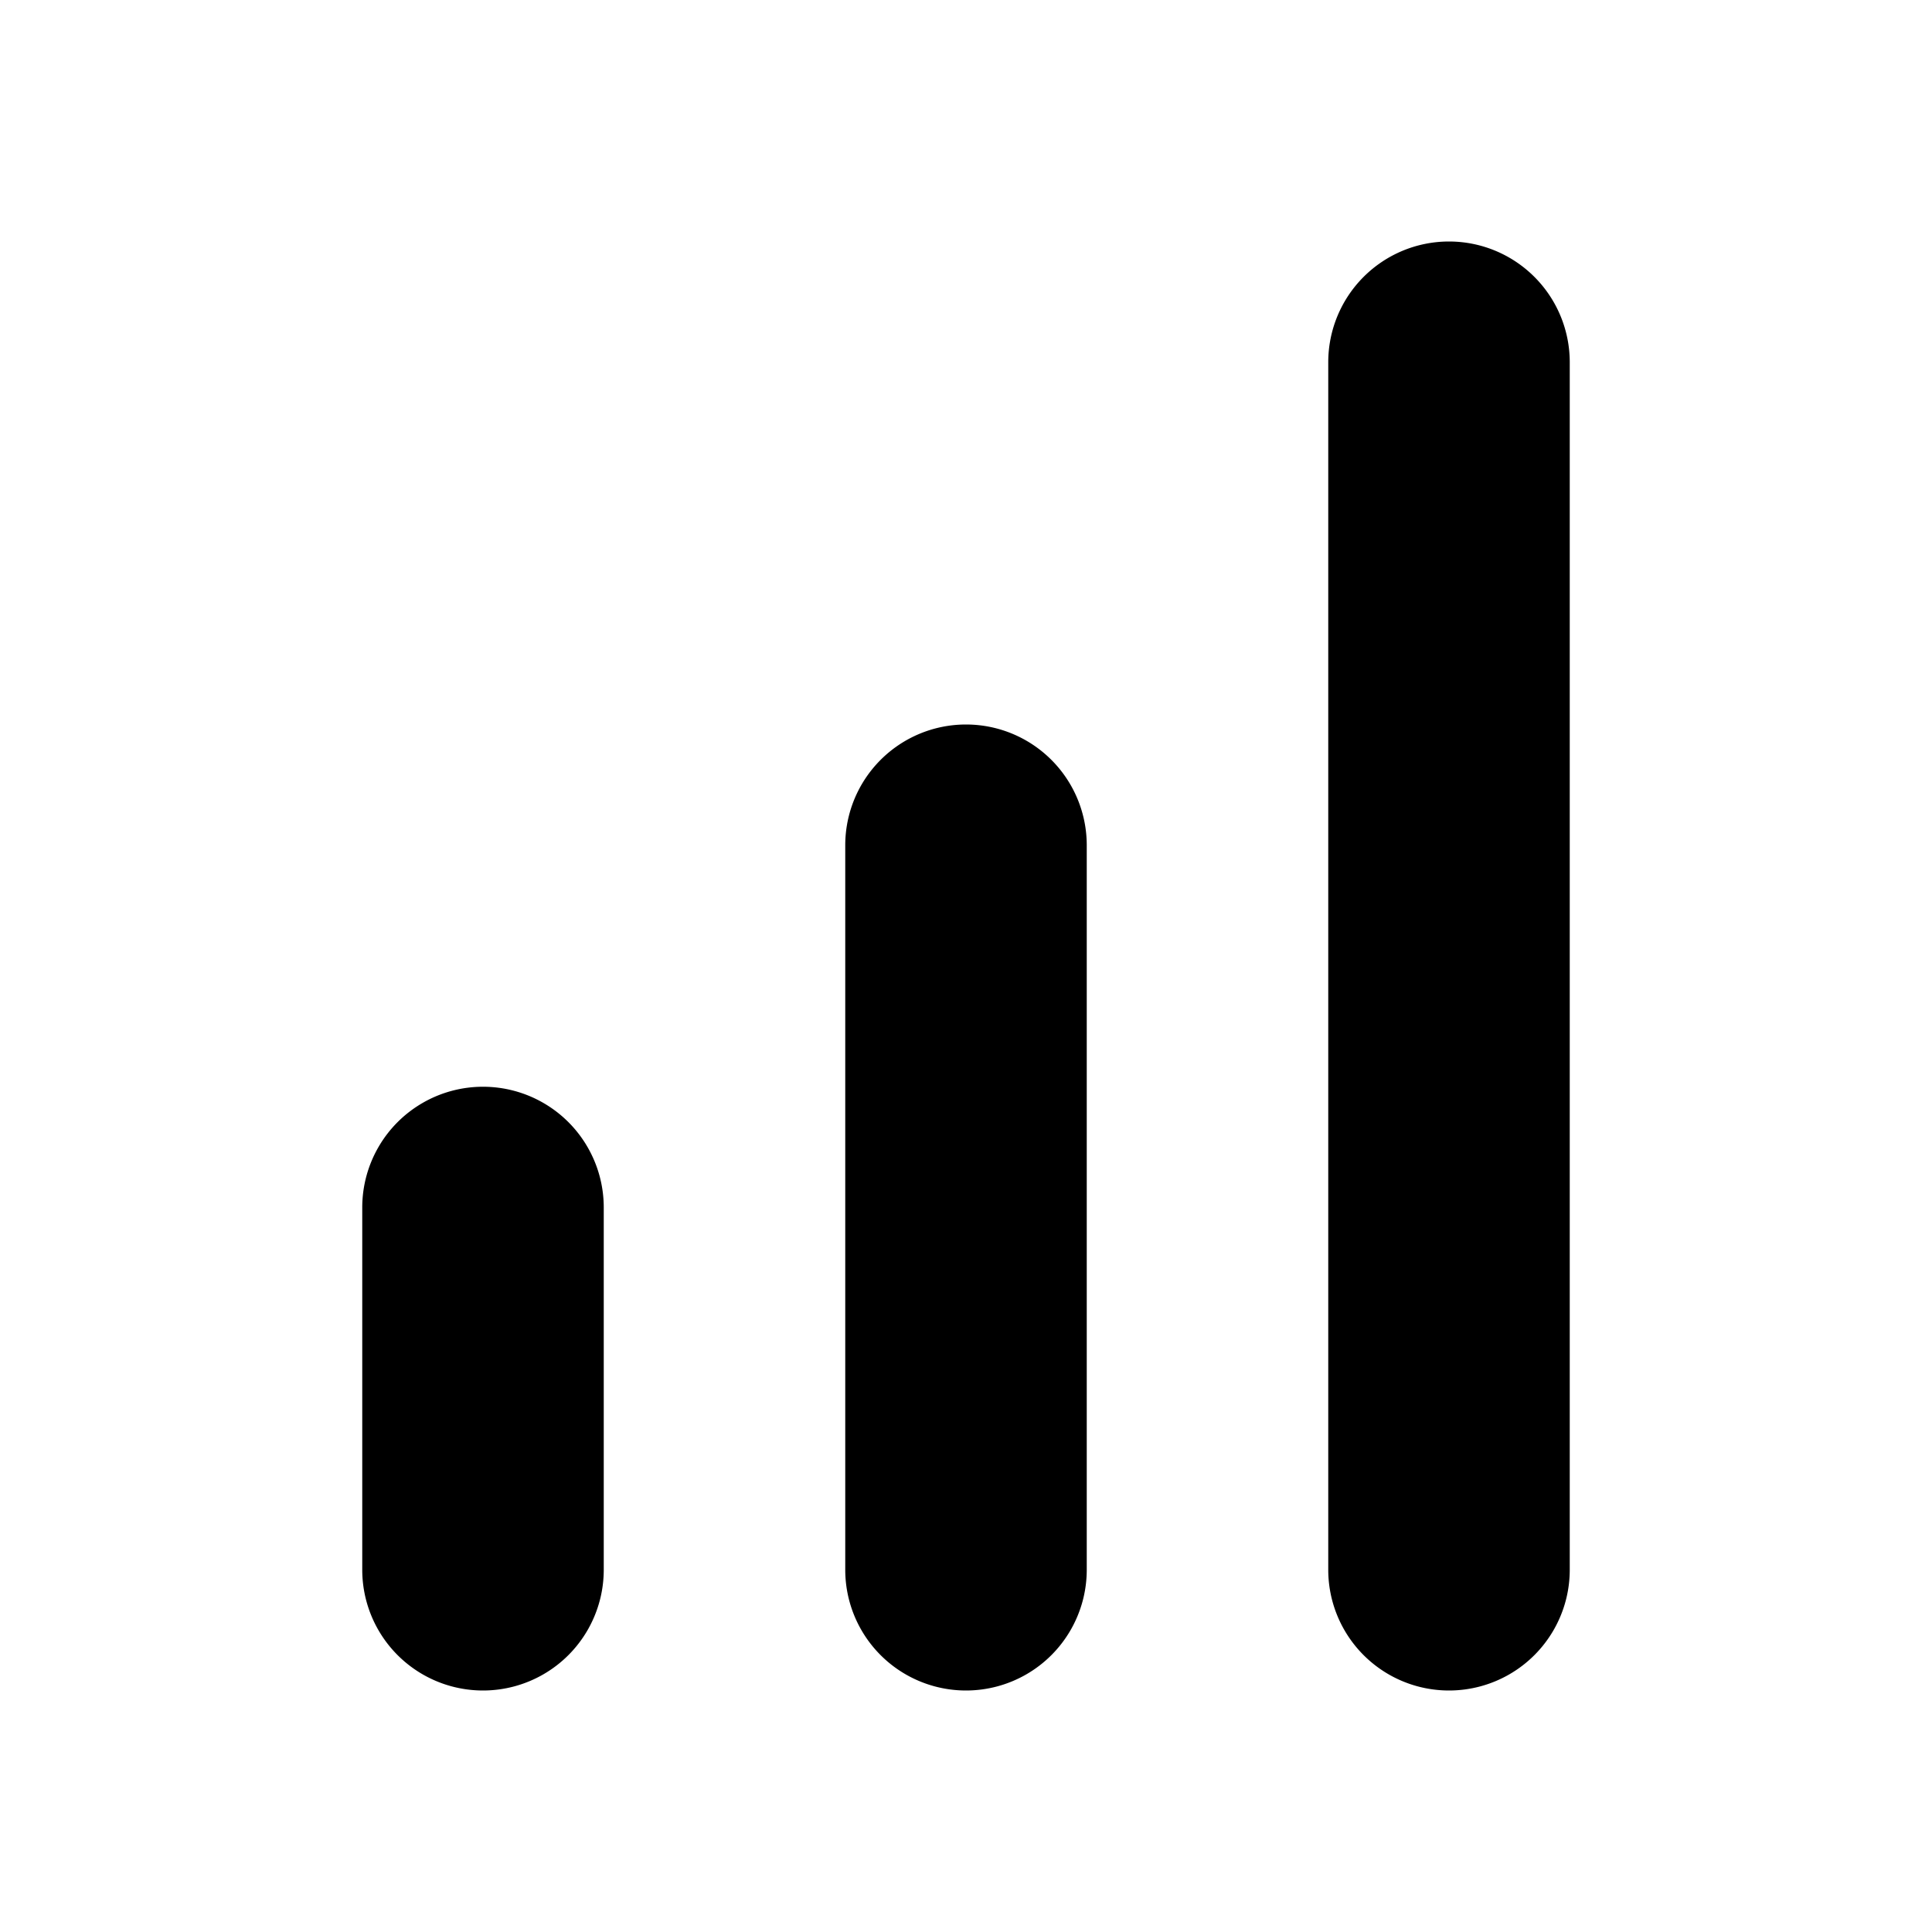
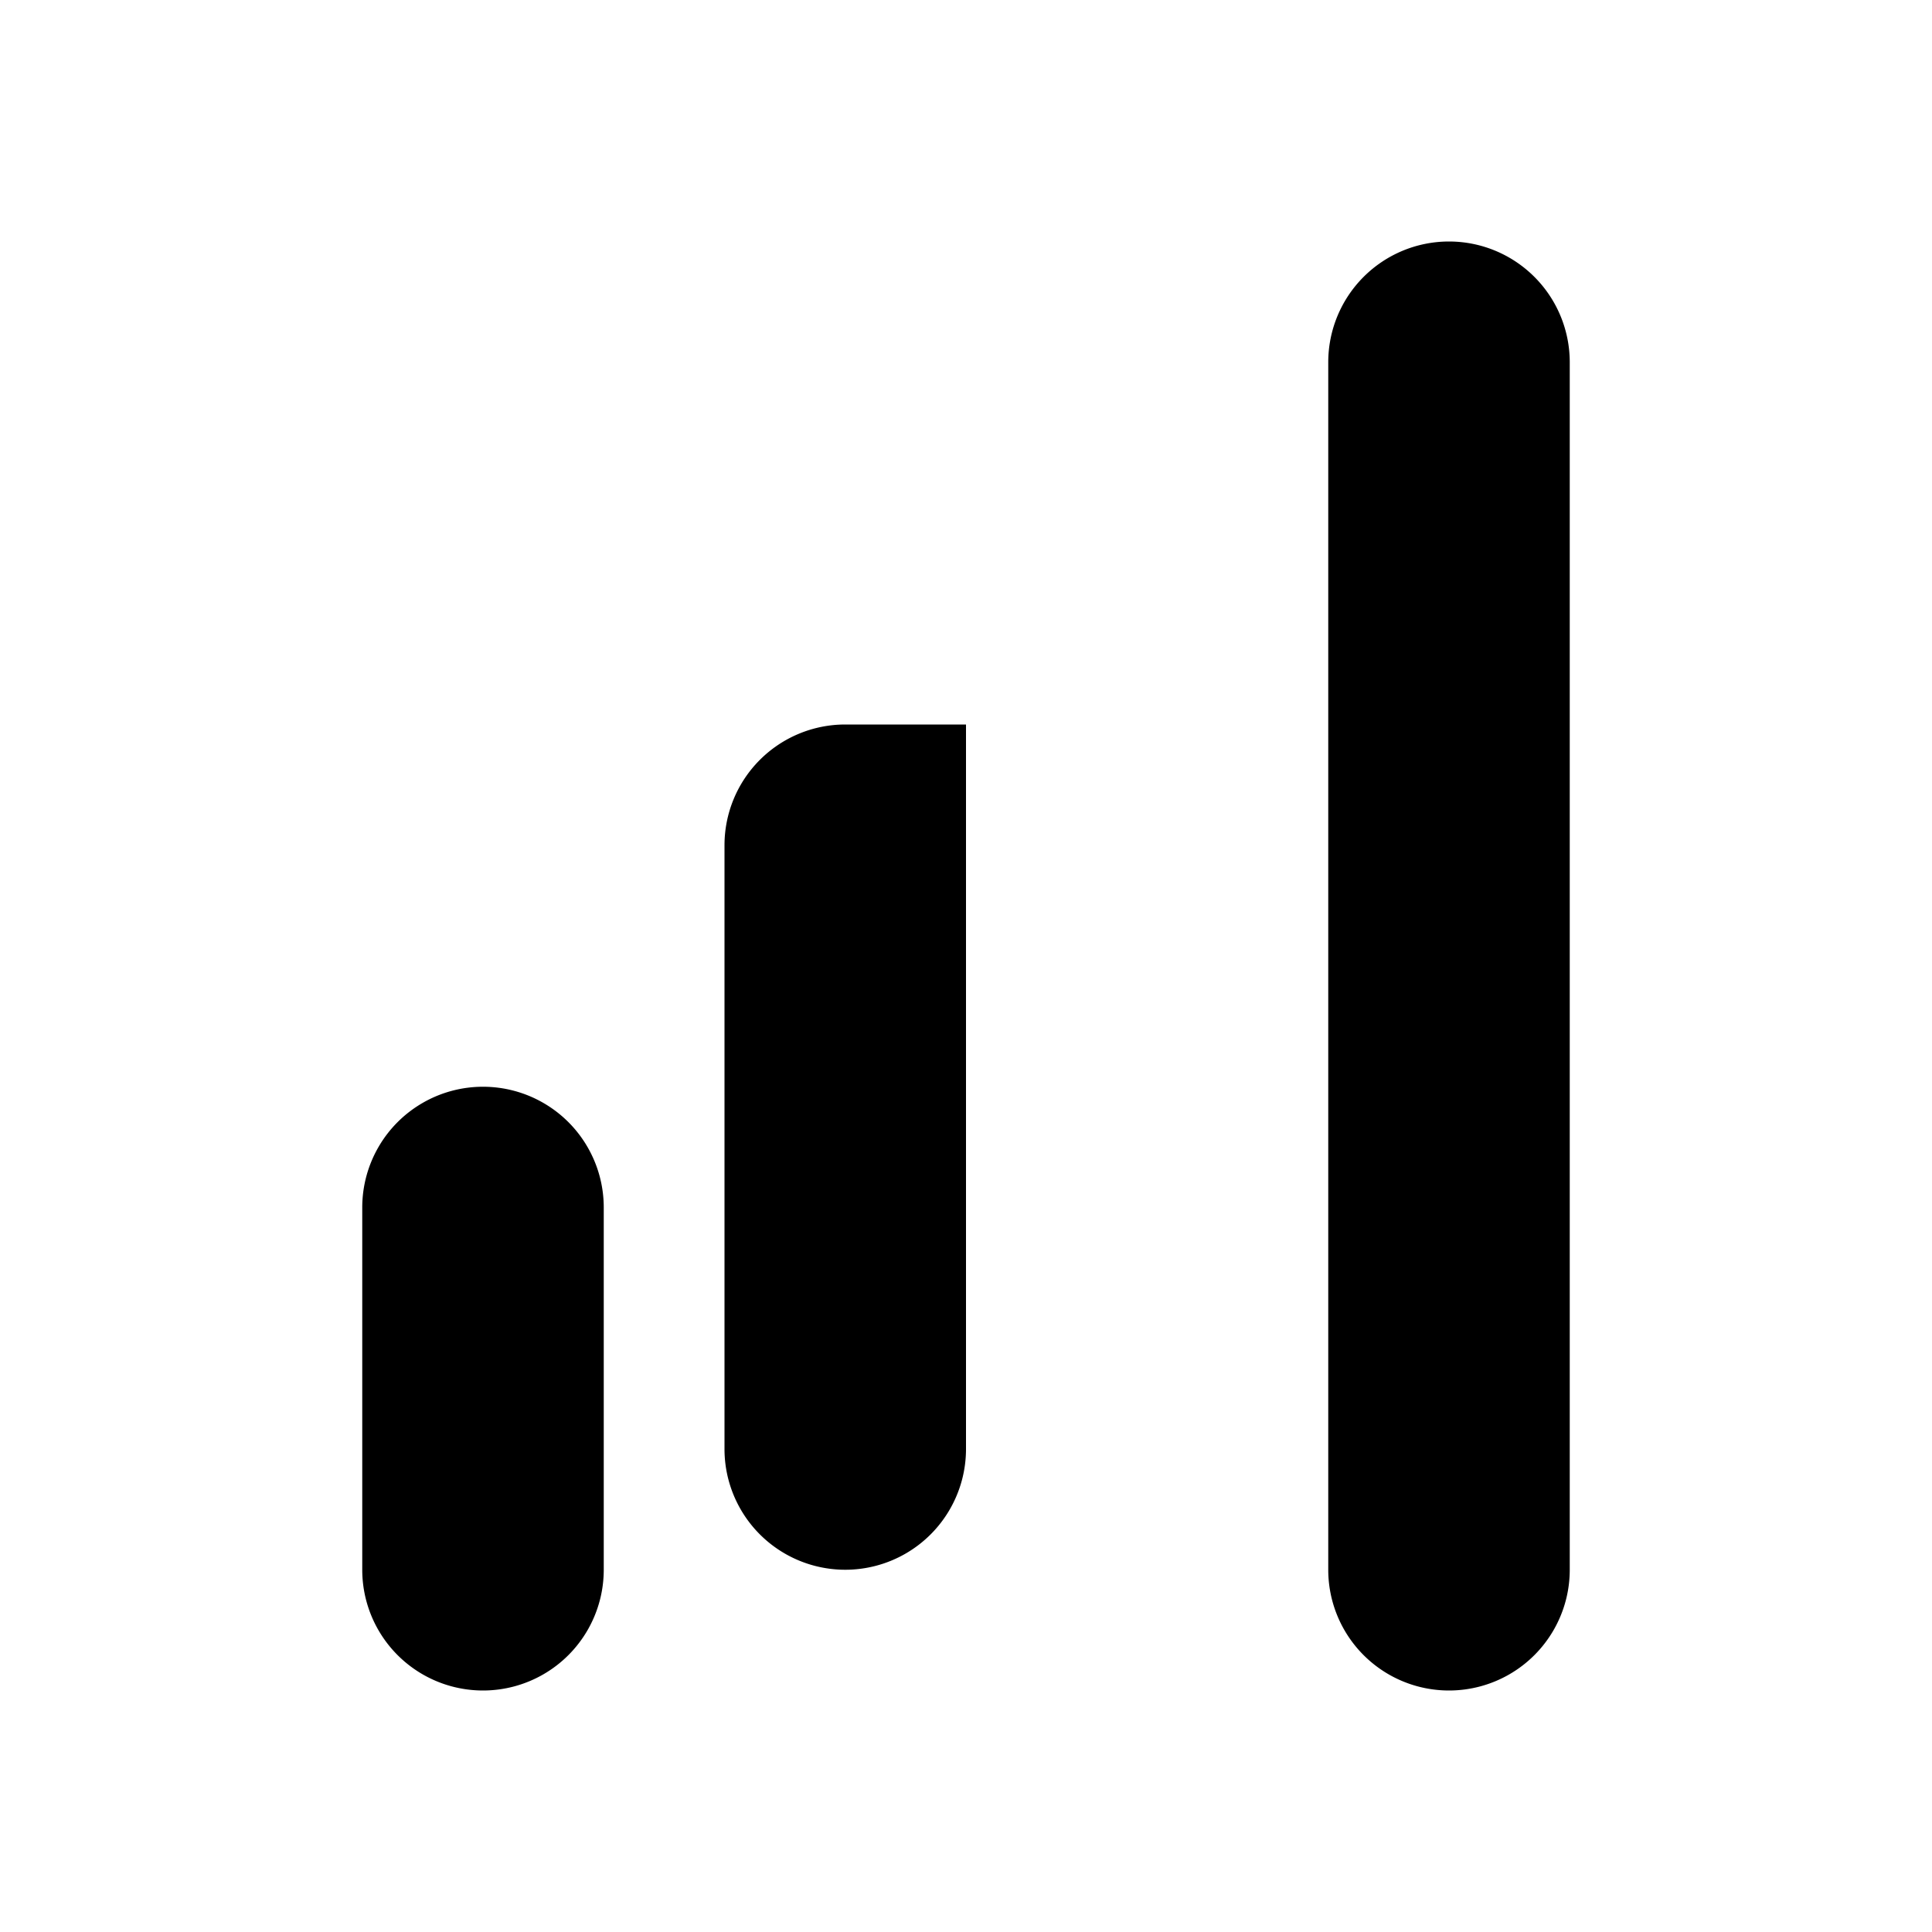
<svg xmlns="http://www.w3.org/2000/svg" width="800px" height="800px" viewBox="0 0 16 16" fill="none">
  <g fill="#000000">
-     <path d="M12 2a1 1 0 011 1v10a1 1 0 11-2 0V3a1 1 0 011-1zM8 6a1 1 0 011 1v6a1 1 0 11-2 0V7a1 1 0 011-1zM5 10a1 1 0 00-2 0v3a1 1 0 102 0v-3z" />
+     <path d="M12 2a1 1 0 011 1v10a1 1 0 11-2 0V3a1 1 0 011-1zM8 6v6a1 1 0 11-2 0V7a1 1 0 011-1zM5 10a1 1 0 00-2 0v3a1 1 0 102 0v-3z" />
  </g>
</svg>